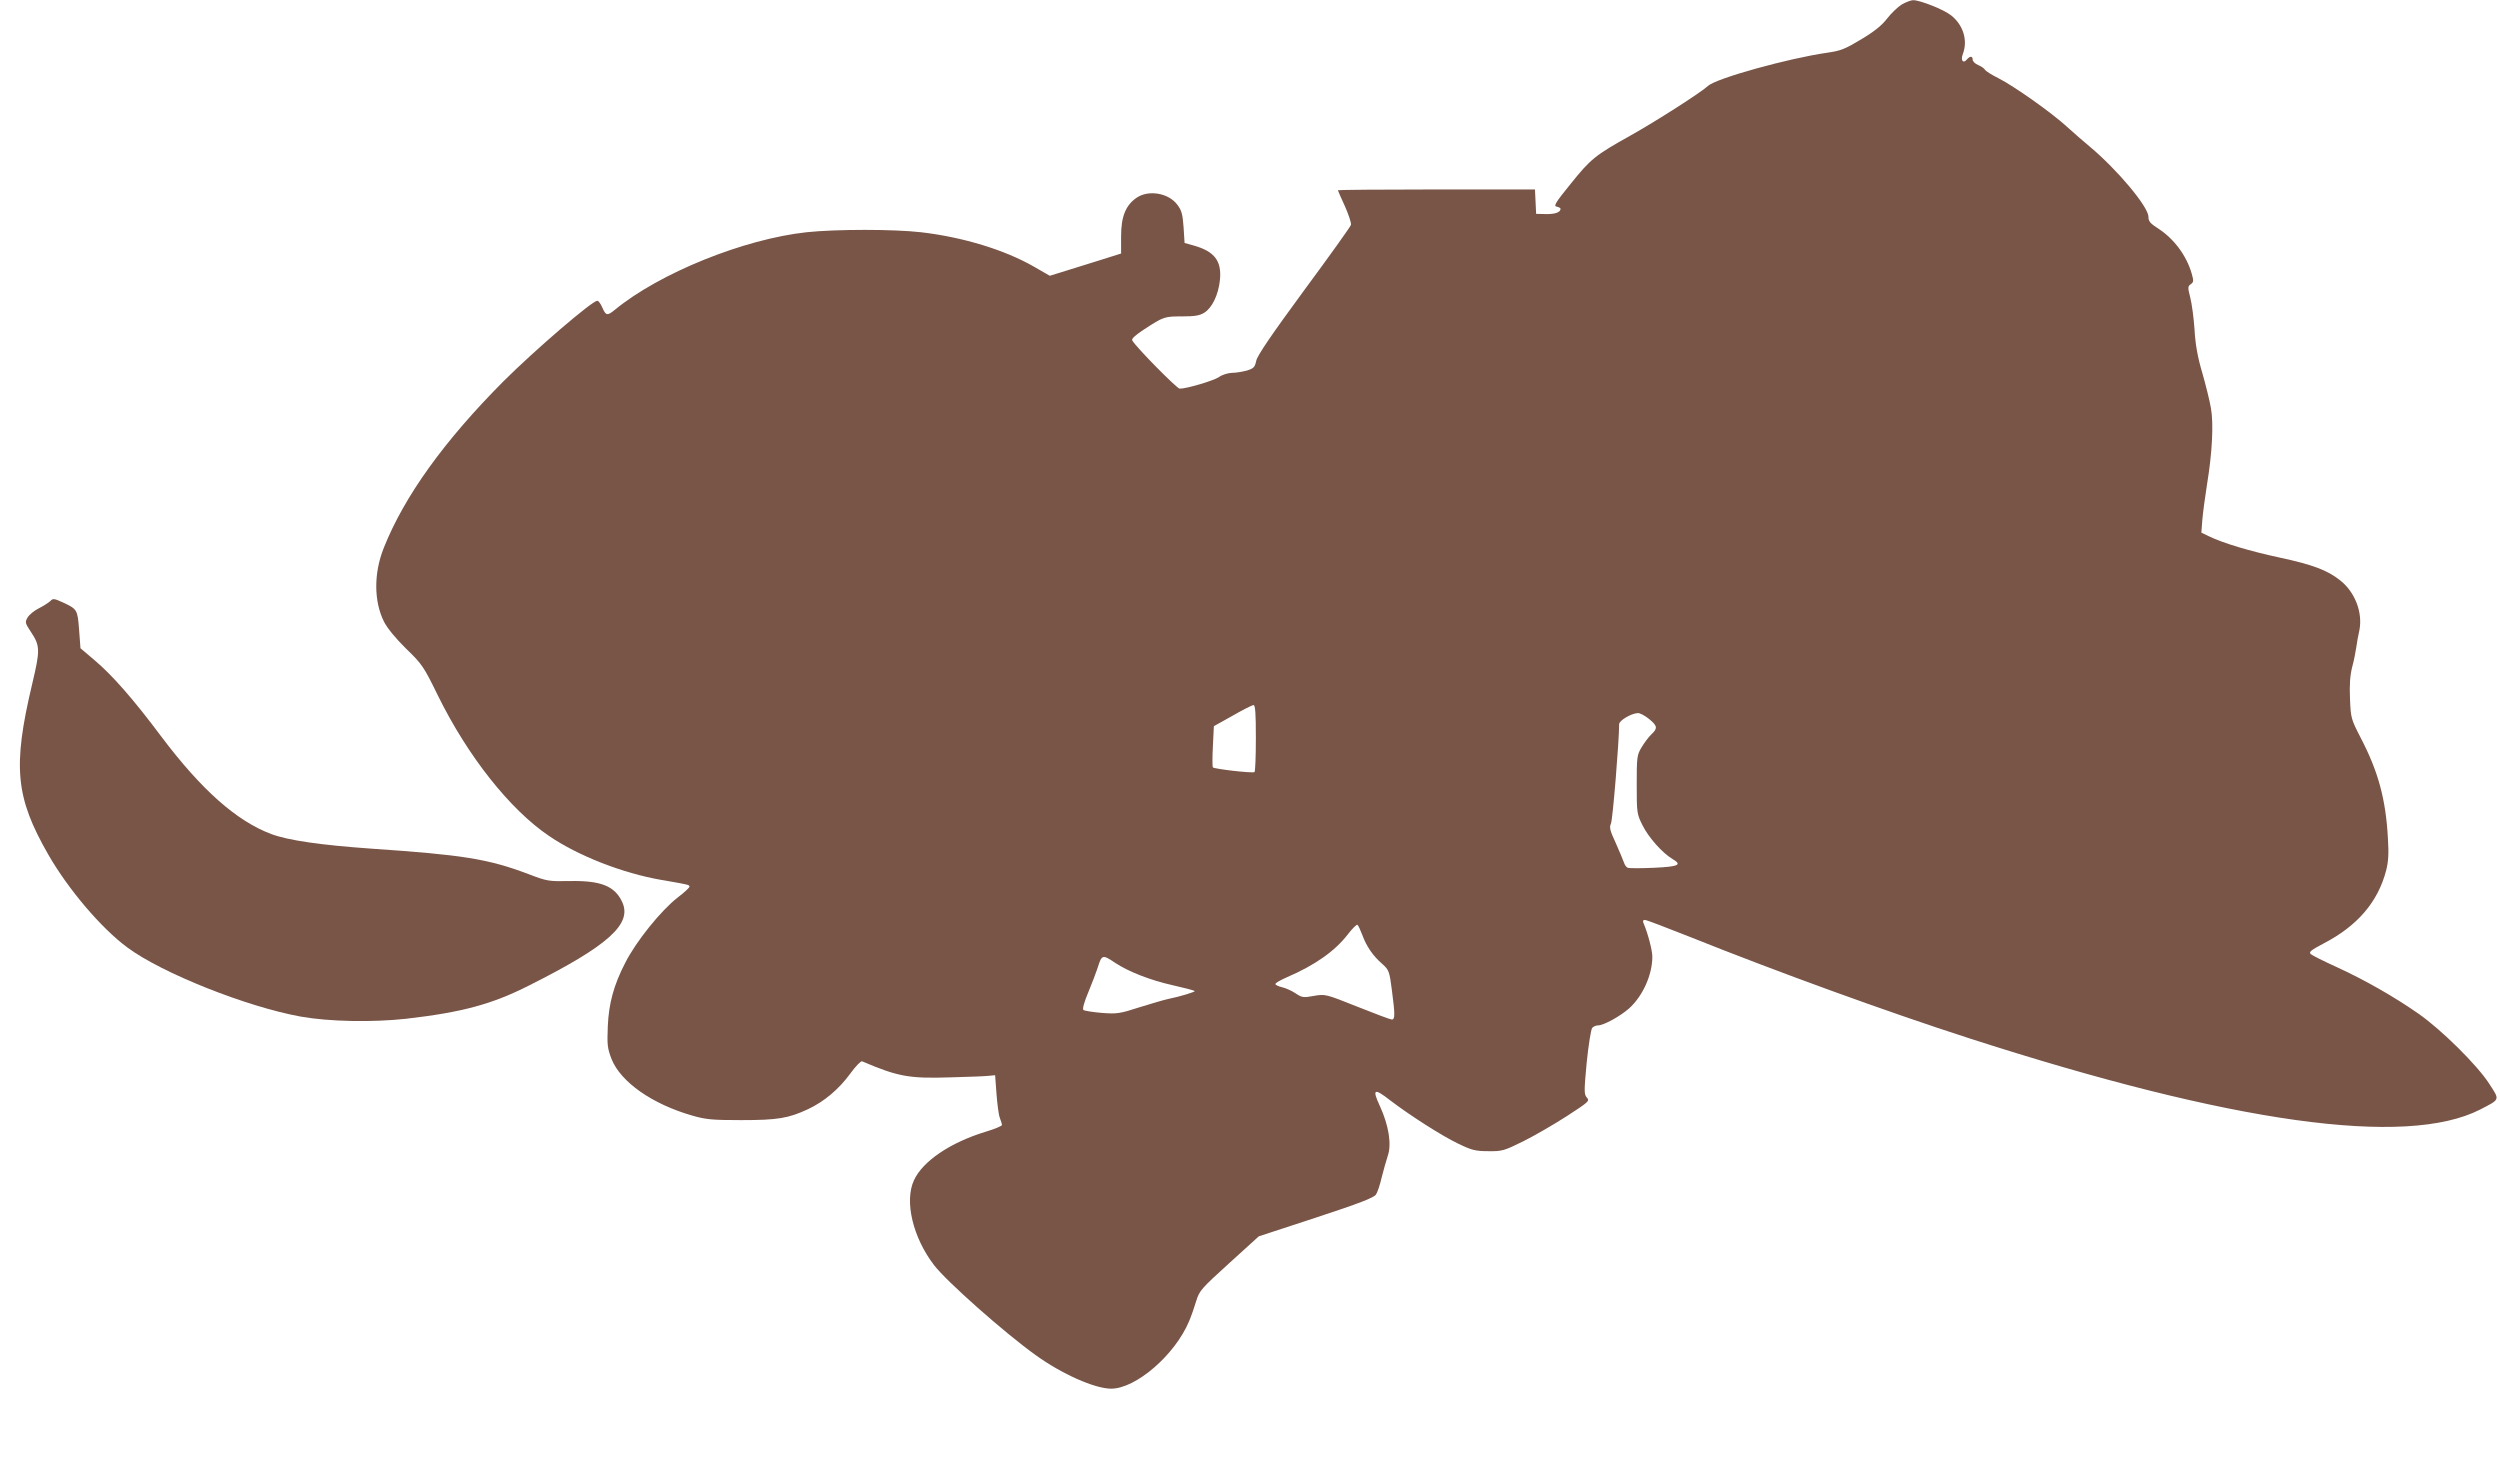
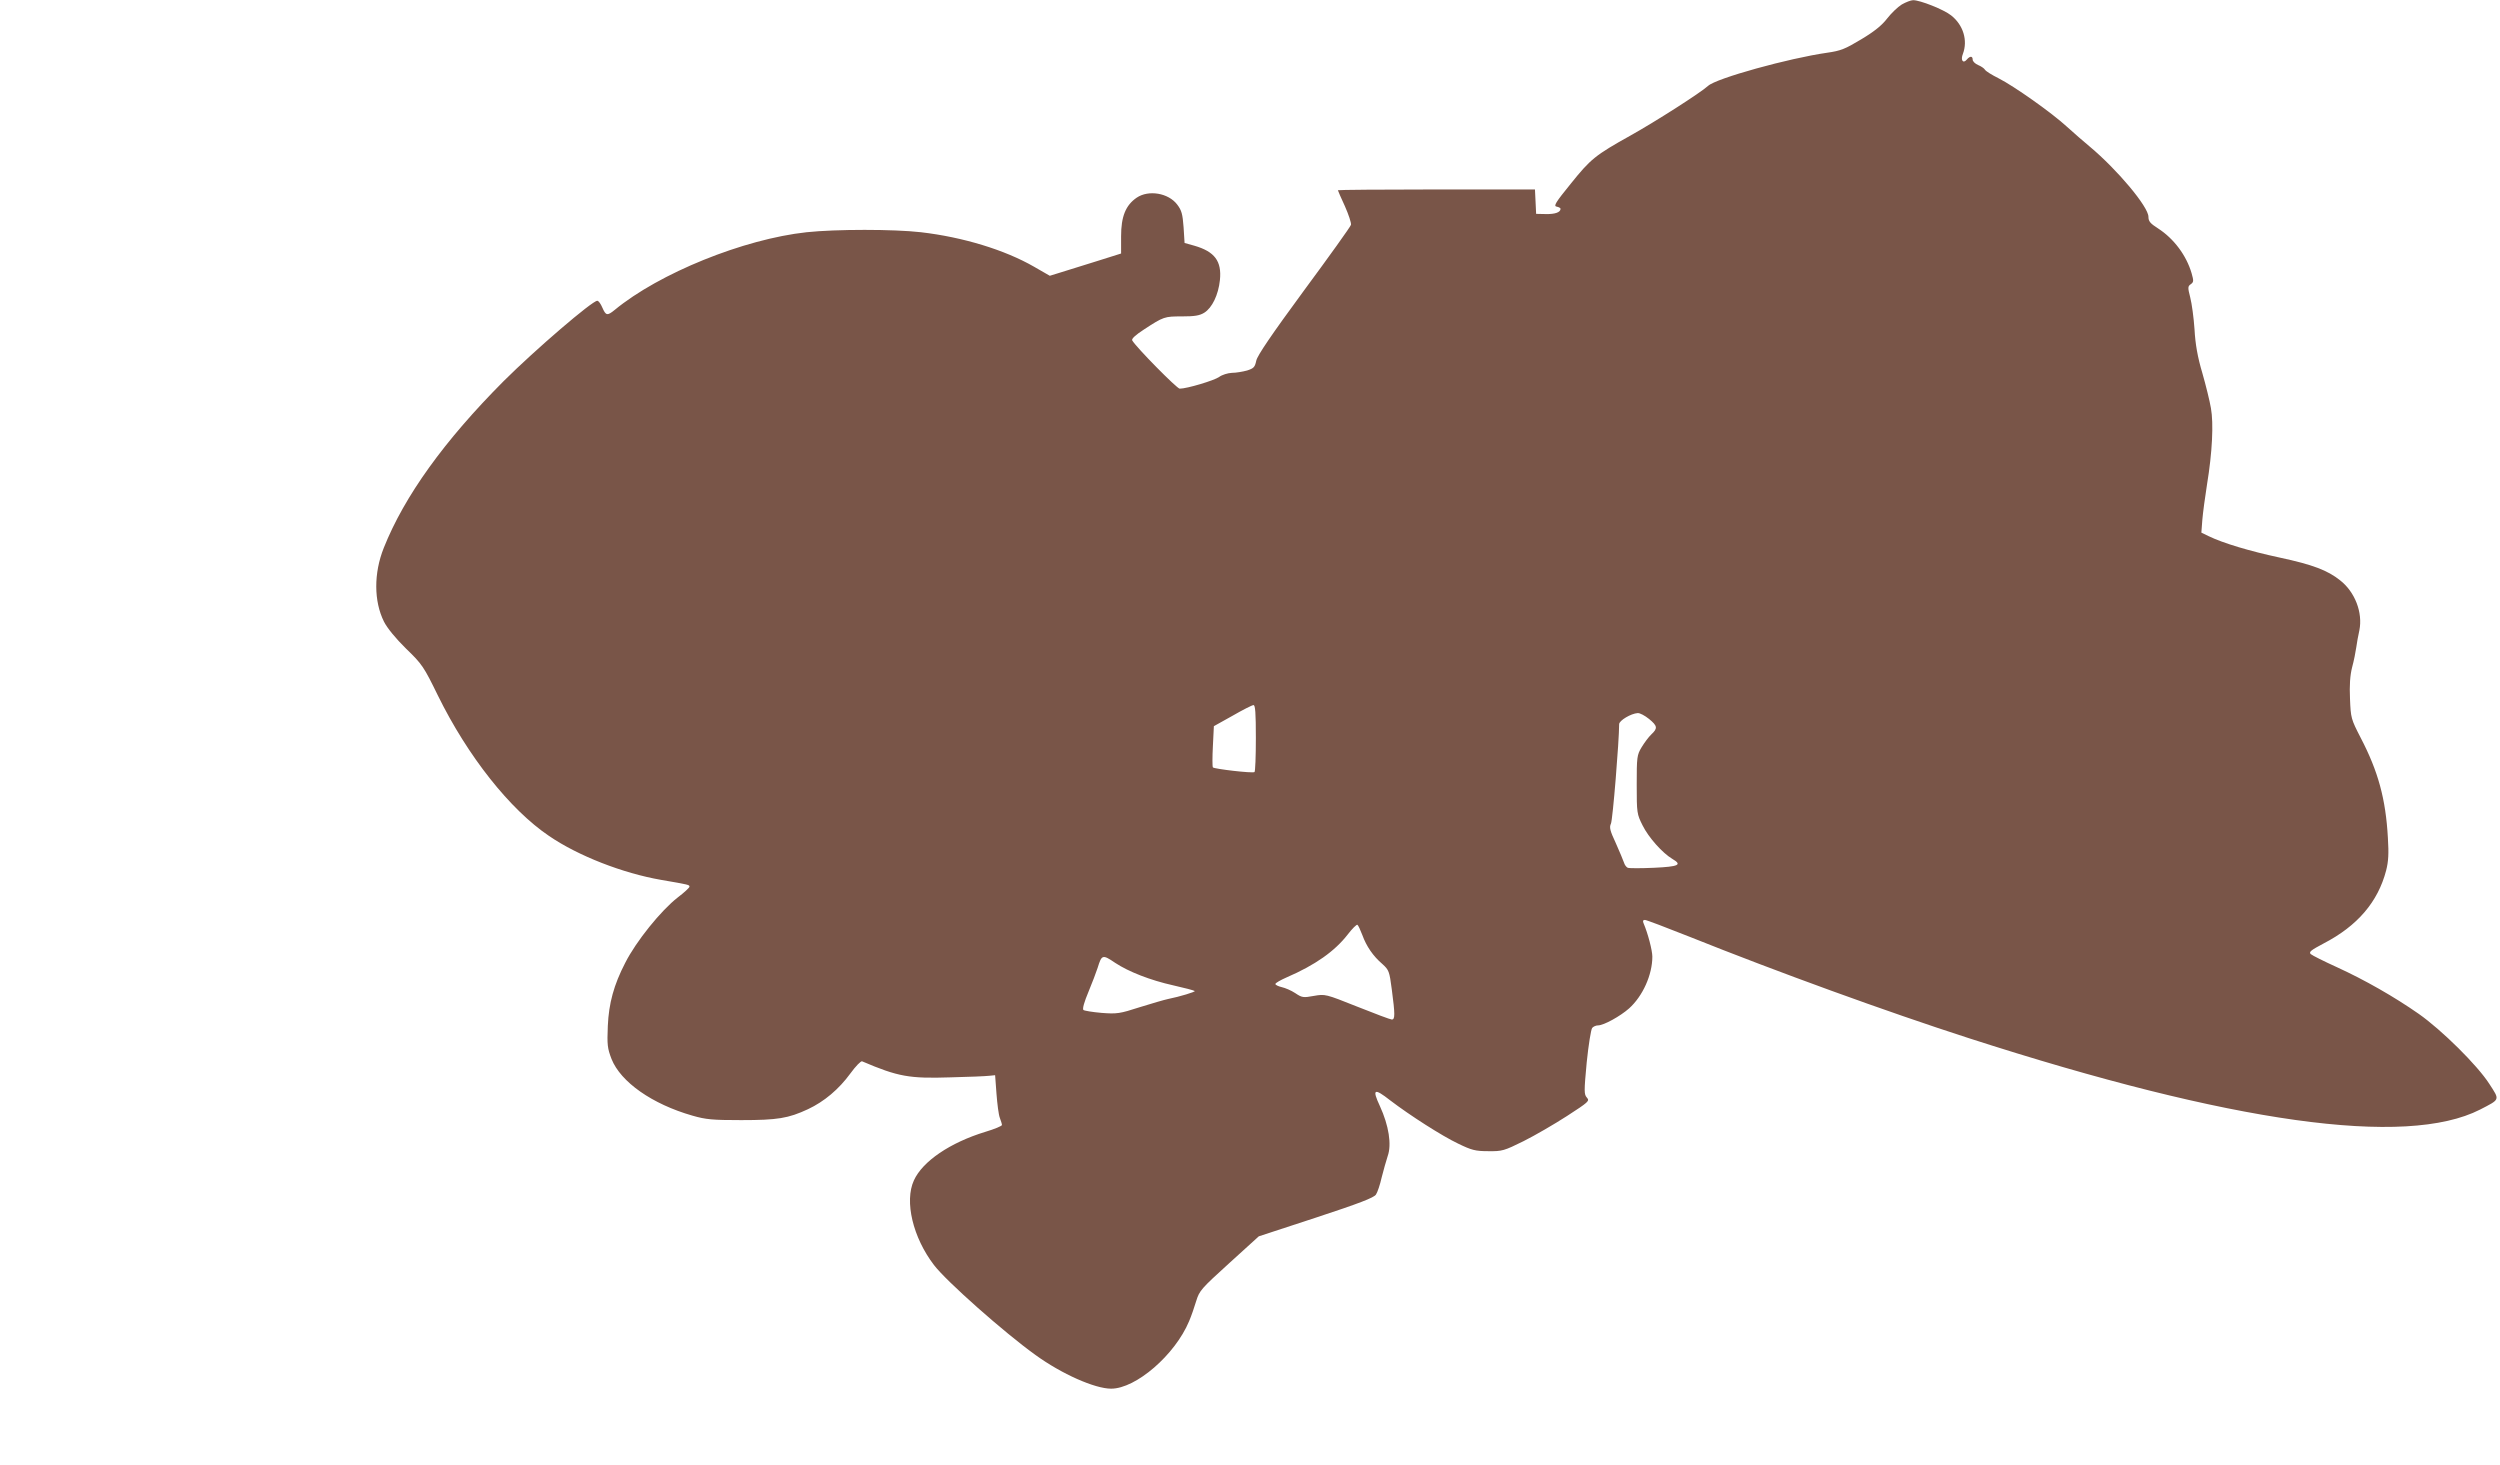
<svg xmlns="http://www.w3.org/2000/svg" version="1.0" width="1280pt" height="750pt" viewBox="0 0 1280 750" preserveAspectRatio="xMidYMid meet">
  <g transform="translate(0,750) scale(0.1,-0.1)" fill="#795548" stroke="none">
    <path d="M9737 7477 c-21 -13 -54 -45 -75 -72 -26 -34 -65 -66 -132 -106 -83 -50 -105 -59 -175 -69 -196 -28 -569 -131 -610 -170 -37 -34 -268 -182 -397 -254 -181 -101 -204 -120 -306 -247 -78 -96 -89 -114 -72 -117 11 -2 20 -7 20 -11 0 -18 -28 -28 -75 -27 l-50 1 -3 63 -3 62 -504 0 c-278 0 -505 -2 -505 -4 0 -2 16 -39 36 -82 19 -43 33 -85 31 -95 -2 -9 -111 -161 -241 -337 -166 -226 -239 -333 -244 -359 -7 -33 -13 -39 -47 -50 -22 -6 -57 -12 -78 -12 -21 -1 -50 -10 -65 -21 -25 -18 -165 -60 -202 -60 -14 0 -222 211 -243 247 -5 8 17 28 60 56 101 66 105 67 195 67 64 0 90 4 114 19 40 25 72 91 80 167 10 97 -27 146 -131 176 l-50 14 -5 80 c-5 68 -10 87 -33 117 -45 59 -146 76 -207 35 -57 -39 -80 -97 -80 -198 l0 -88 -127 -40 c-71 -22 -153 -48 -183 -57 l-55 -17 -80 46 c-151 87 -365 152 -580 177 -139 16 -435 16 -585 0 -323 -35 -755 -210 -983 -398 -38 -31 -45 -29 -63 12 -8 19 -19 35 -26 35 -26 0 -315 -248 -479 -411 -304 -305 -509 -590 -614 -854 -52 -130 -51 -274 1 -378 16 -32 60 -86 113 -138 83 -80 91 -93 163 -240 153 -311 369 -584 569 -719 149 -102 378 -191 574 -225 145 -25 145 -25 145 -35 0 -5 -27 -30 -60 -55 -85 -66 -213 -224 -269 -335 -58 -112 -84 -207 -89 -323 -4 -97 -2 -114 19 -169 47 -118 208 -231 414 -290 69 -20 103 -23 250 -23 186 0 241 9 342 56 83 39 158 102 217 183 27 37 54 65 60 62 185 -79 242 -89 454 -82 92 2 181 6 197 8 l30 3 7 -95 c4 -52 11 -108 17 -123 6 -16 11 -32 11 -37 0 -5 -38 -21 -85 -35 -180 -55 -322 -151 -366 -249 -49 -107 -5 -292 103 -433 62 -82 360 -346 519 -460 135 -98 305 -173 388 -173 127 0 327 173 399 345 12 28 28 75 37 105 16 52 26 63 168 192 l152 138 293 96 c222 73 297 102 307 118 8 12 21 51 29 87 9 36 23 85 31 110 21 58 6 156 -40 256 -41 88 -30 94 53 29 101 -77 265 -182 347 -221 70 -34 89 -39 155 -39 71 -1 81 2 180 51 58 29 158 87 223 129 111 72 117 77 102 94 -15 17 -15 31 -1 181 9 89 22 169 28 176 6 7 19 13 30 13 29 0 114 47 159 87 70 63 119 172 119 265 0 31 -22 117 -45 171 -5 11 -3 17 7 17 7 0 110 -39 228 -86 452 -181 1008 -383 1429 -519 1351 -436 2238 -560 2619 -366 104 54 102 47 47 132 -61 95 -243 275 -361 358 -126 88 -277 174 -419 239 -66 30 -126 60 -134 67 -11 11 1 20 65 54 174 90 279 213 321 374 12 47 14 87 9 167 -11 200 -50 341 -139 512 -50 97 -51 102 -55 200 -3 69 0 119 11 162 9 33 18 79 21 101 3 22 10 62 16 88 18 90 -22 196 -99 256 -64 51 -140 80 -308 116 -154 33 -291 74 -365 110 l-37 18 5 66 c3 36 14 118 24 181 27 164 34 312 20 390 -6 36 -26 117 -44 180 -24 80 -36 148 -40 223 -4 60 -14 133 -22 164 -13 51 -13 57 3 68 15 11 15 17 4 56 -27 92 -91 177 -171 229 -41 26 -50 37 -50 60 0 51 -158 240 -300 359 -30 25 -82 70 -116 101 -78 72 -272 209 -351 249 -34 17 -65 36 -70 44 -4 7 -20 18 -35 24 -16 7 -28 19 -28 28 0 19 -14 19 -30 0 -19 -23 -33 -3 -20 29 26 69 2 148 -60 197 -37 30 -161 79 -195 78 -11 0 -37 -10 -58 -22z m-3307 -3756 c0 -94 -3 -172 -7 -174 -11 -7 -207 16 -213 24 -3 4 -3 53 0 109 l5 102 95 53 c52 30 101 55 108 55 9 0 12 -40 12 -169z m2013 98 c44 -36 45 -48 12 -79 -14 -13 -36 -43 -50 -66 -24 -40 -25 -51 -25 -192 0 -145 1 -150 30 -208 30 -61 102 -142 153 -172 51 -30 33 -39 -94 -45 -67 -3 -128 -3 -135 0 -7 3 -16 15 -19 26 -4 12 -23 57 -42 100 -30 64 -34 81 -25 100 9 17 42 424 42 509 0 19 61 55 95 57 11 1 37 -13 58 -30z m-1468 -1106 c21 -58 55 -108 103 -149 33 -30 36 -37 48 -130 17 -129 17 -154 0 -154 -7 0 -87 30 -177 66 -163 65 -164 65 -222 55 -54 -10 -61 -9 -95 14 -21 14 -52 27 -70 31 -17 4 -32 11 -32 16 0 5 26 20 58 34 146 63 246 134 312 219 23 30 46 53 50 50 4 -2 15 -26 25 -52z m-1265 -143 c68 -45 180 -89 297 -115 58 -13 107 -26 110 -29 5 -4 -77 -29 -137 -41 -19 -4 -84 -23 -145 -42 -102 -33 -116 -35 -195 -29 -46 4 -89 11 -93 15 -6 6 5 43 26 93 19 46 40 101 47 123 21 68 25 69 90 25z" />
-     <path d="M257 4422 c-9 -8 -35 -25 -59 -37 -24 -12 -49 -33 -57 -47 -14 -24 -12 -29 17 -73 48 -72 48 -93 7 -266 -101 -425 -86 -581 82 -874 102 -178 272 -378 405 -476 176 -131 611 -304 888 -354 145 -26 368 -30 540 -11 286 33 439 74 630 171 406 204 529 315 475 428 -38 81 -110 109 -267 106 -109 -2 -117 -1 -213 36 -207 78 -335 98 -805 130 -254 18 -425 42 -512 75 -176 66 -357 226 -563 500 -142 190 -249 312 -340 389 l-73 62 -7 94 c-8 104 -9 106 -84 141 -44 20 -50 21 -64 6z" />
  </g>
</svg>